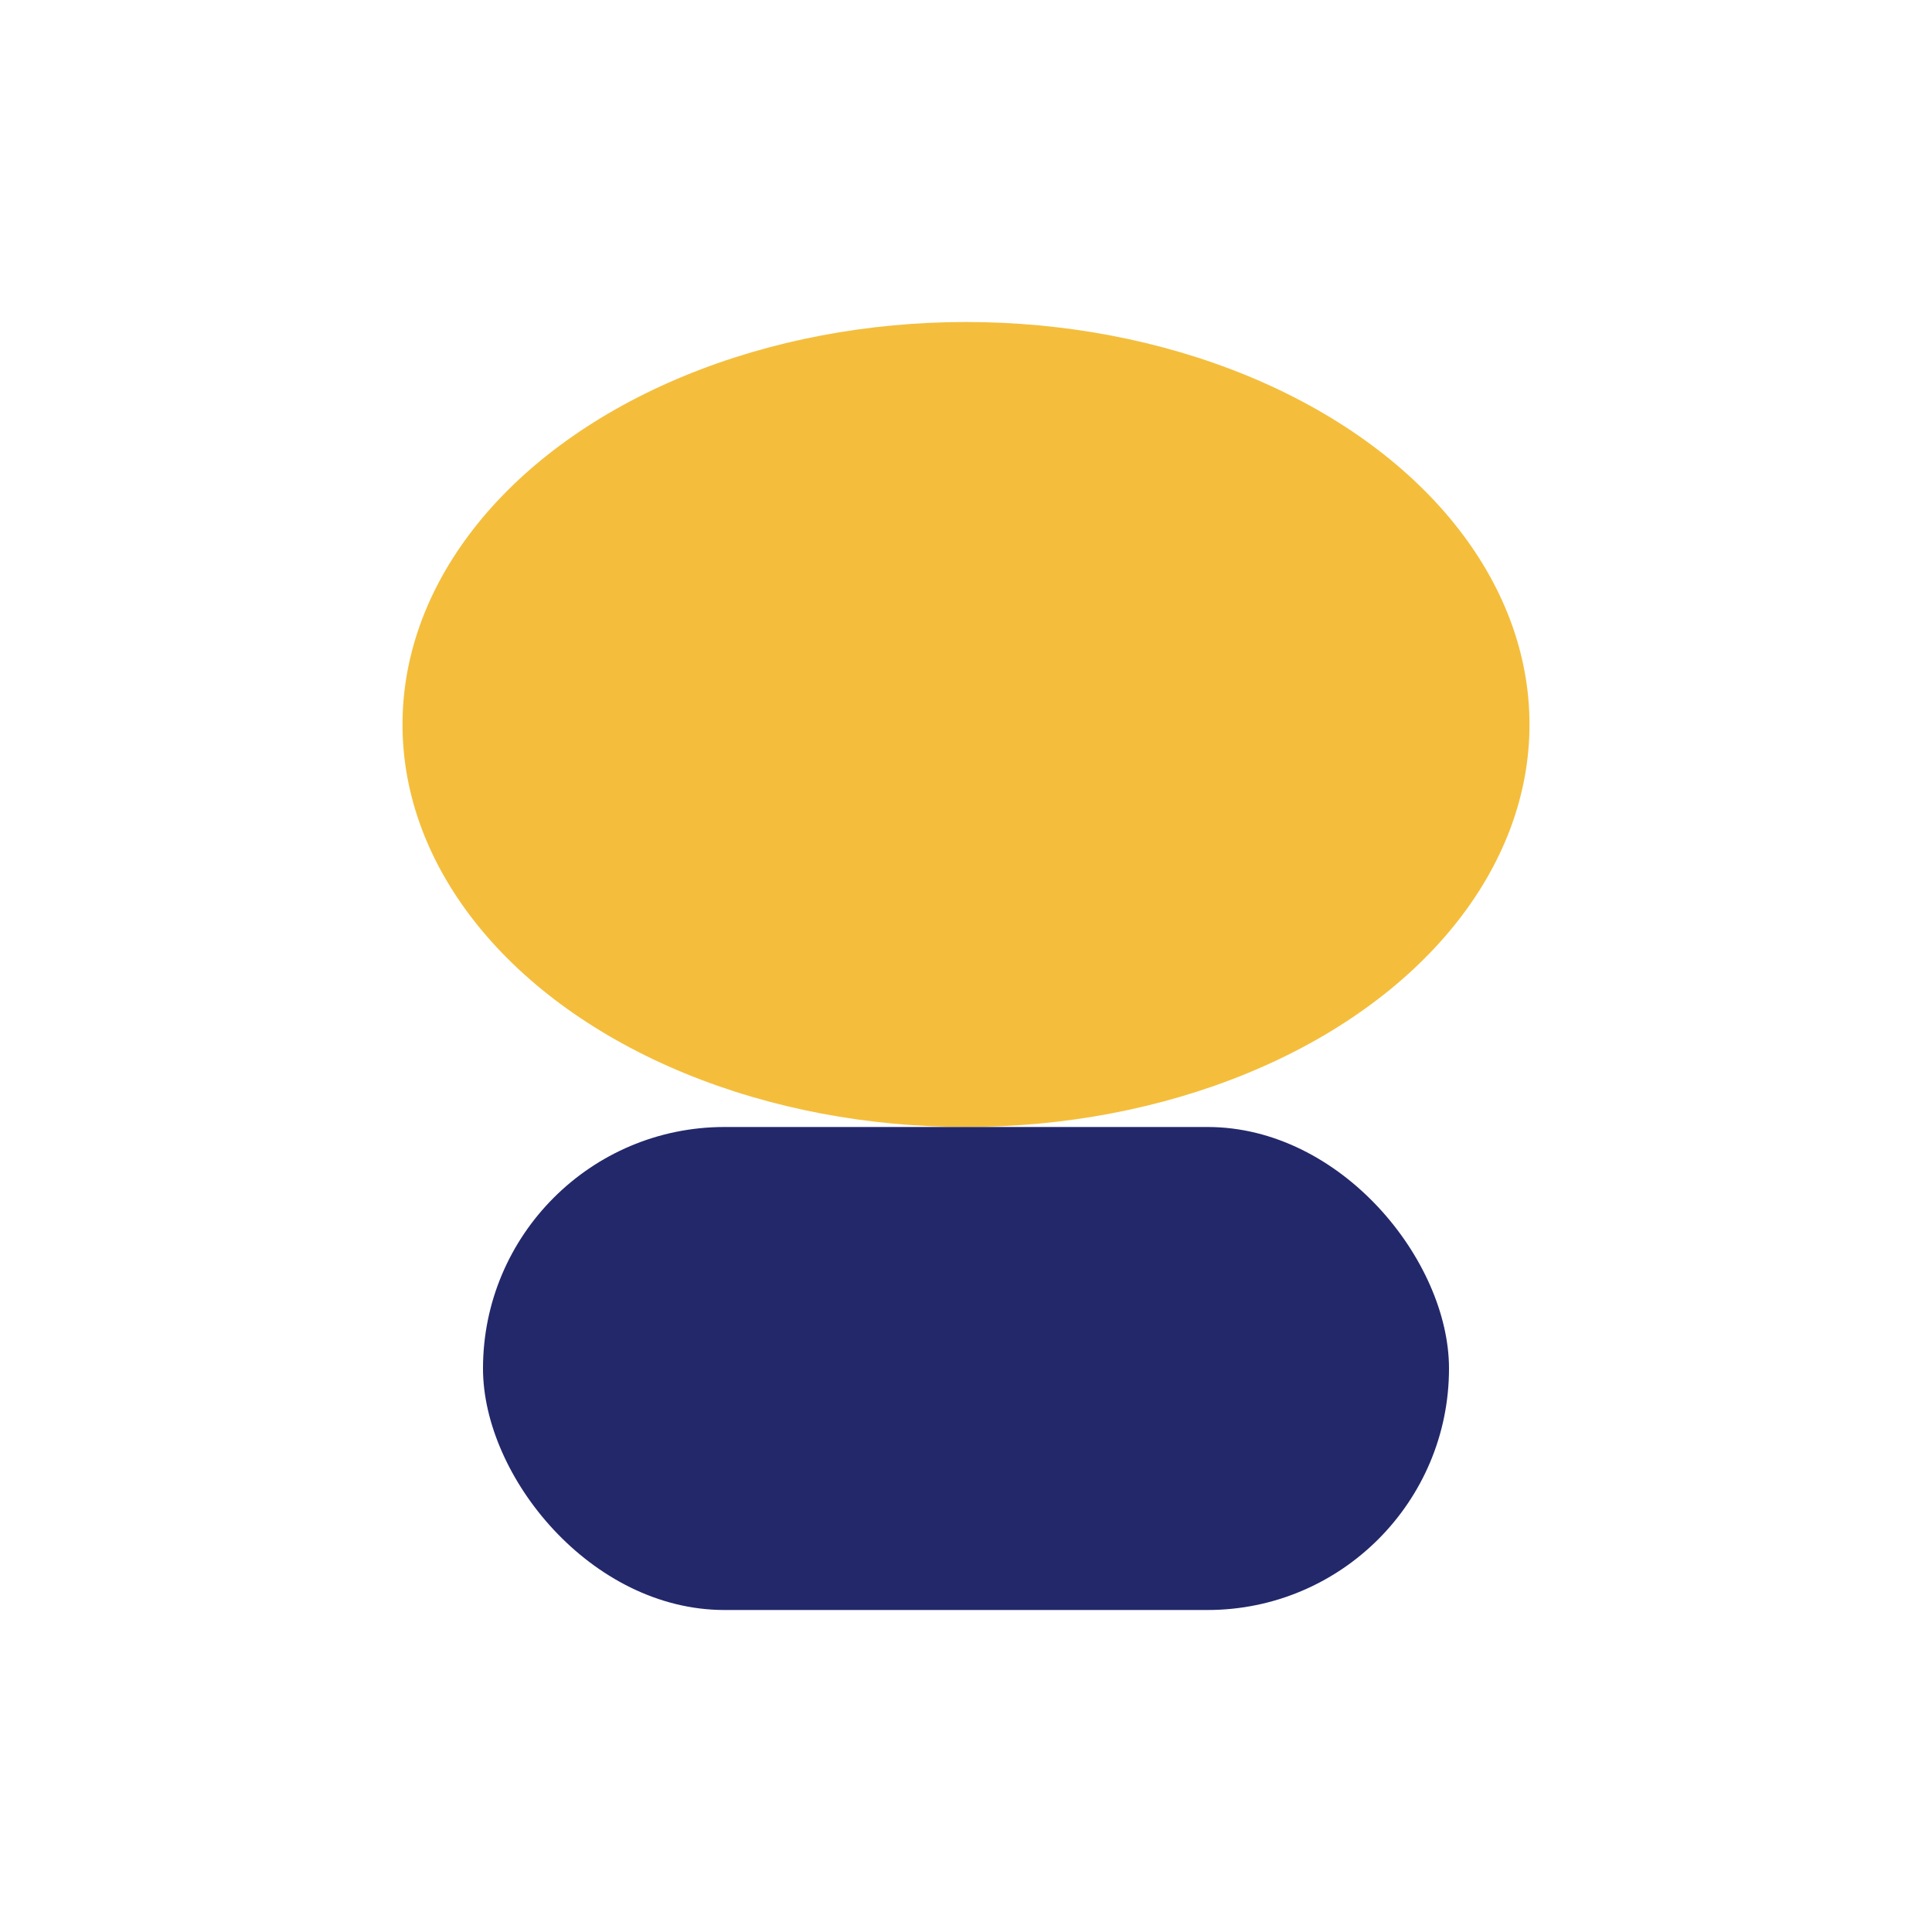
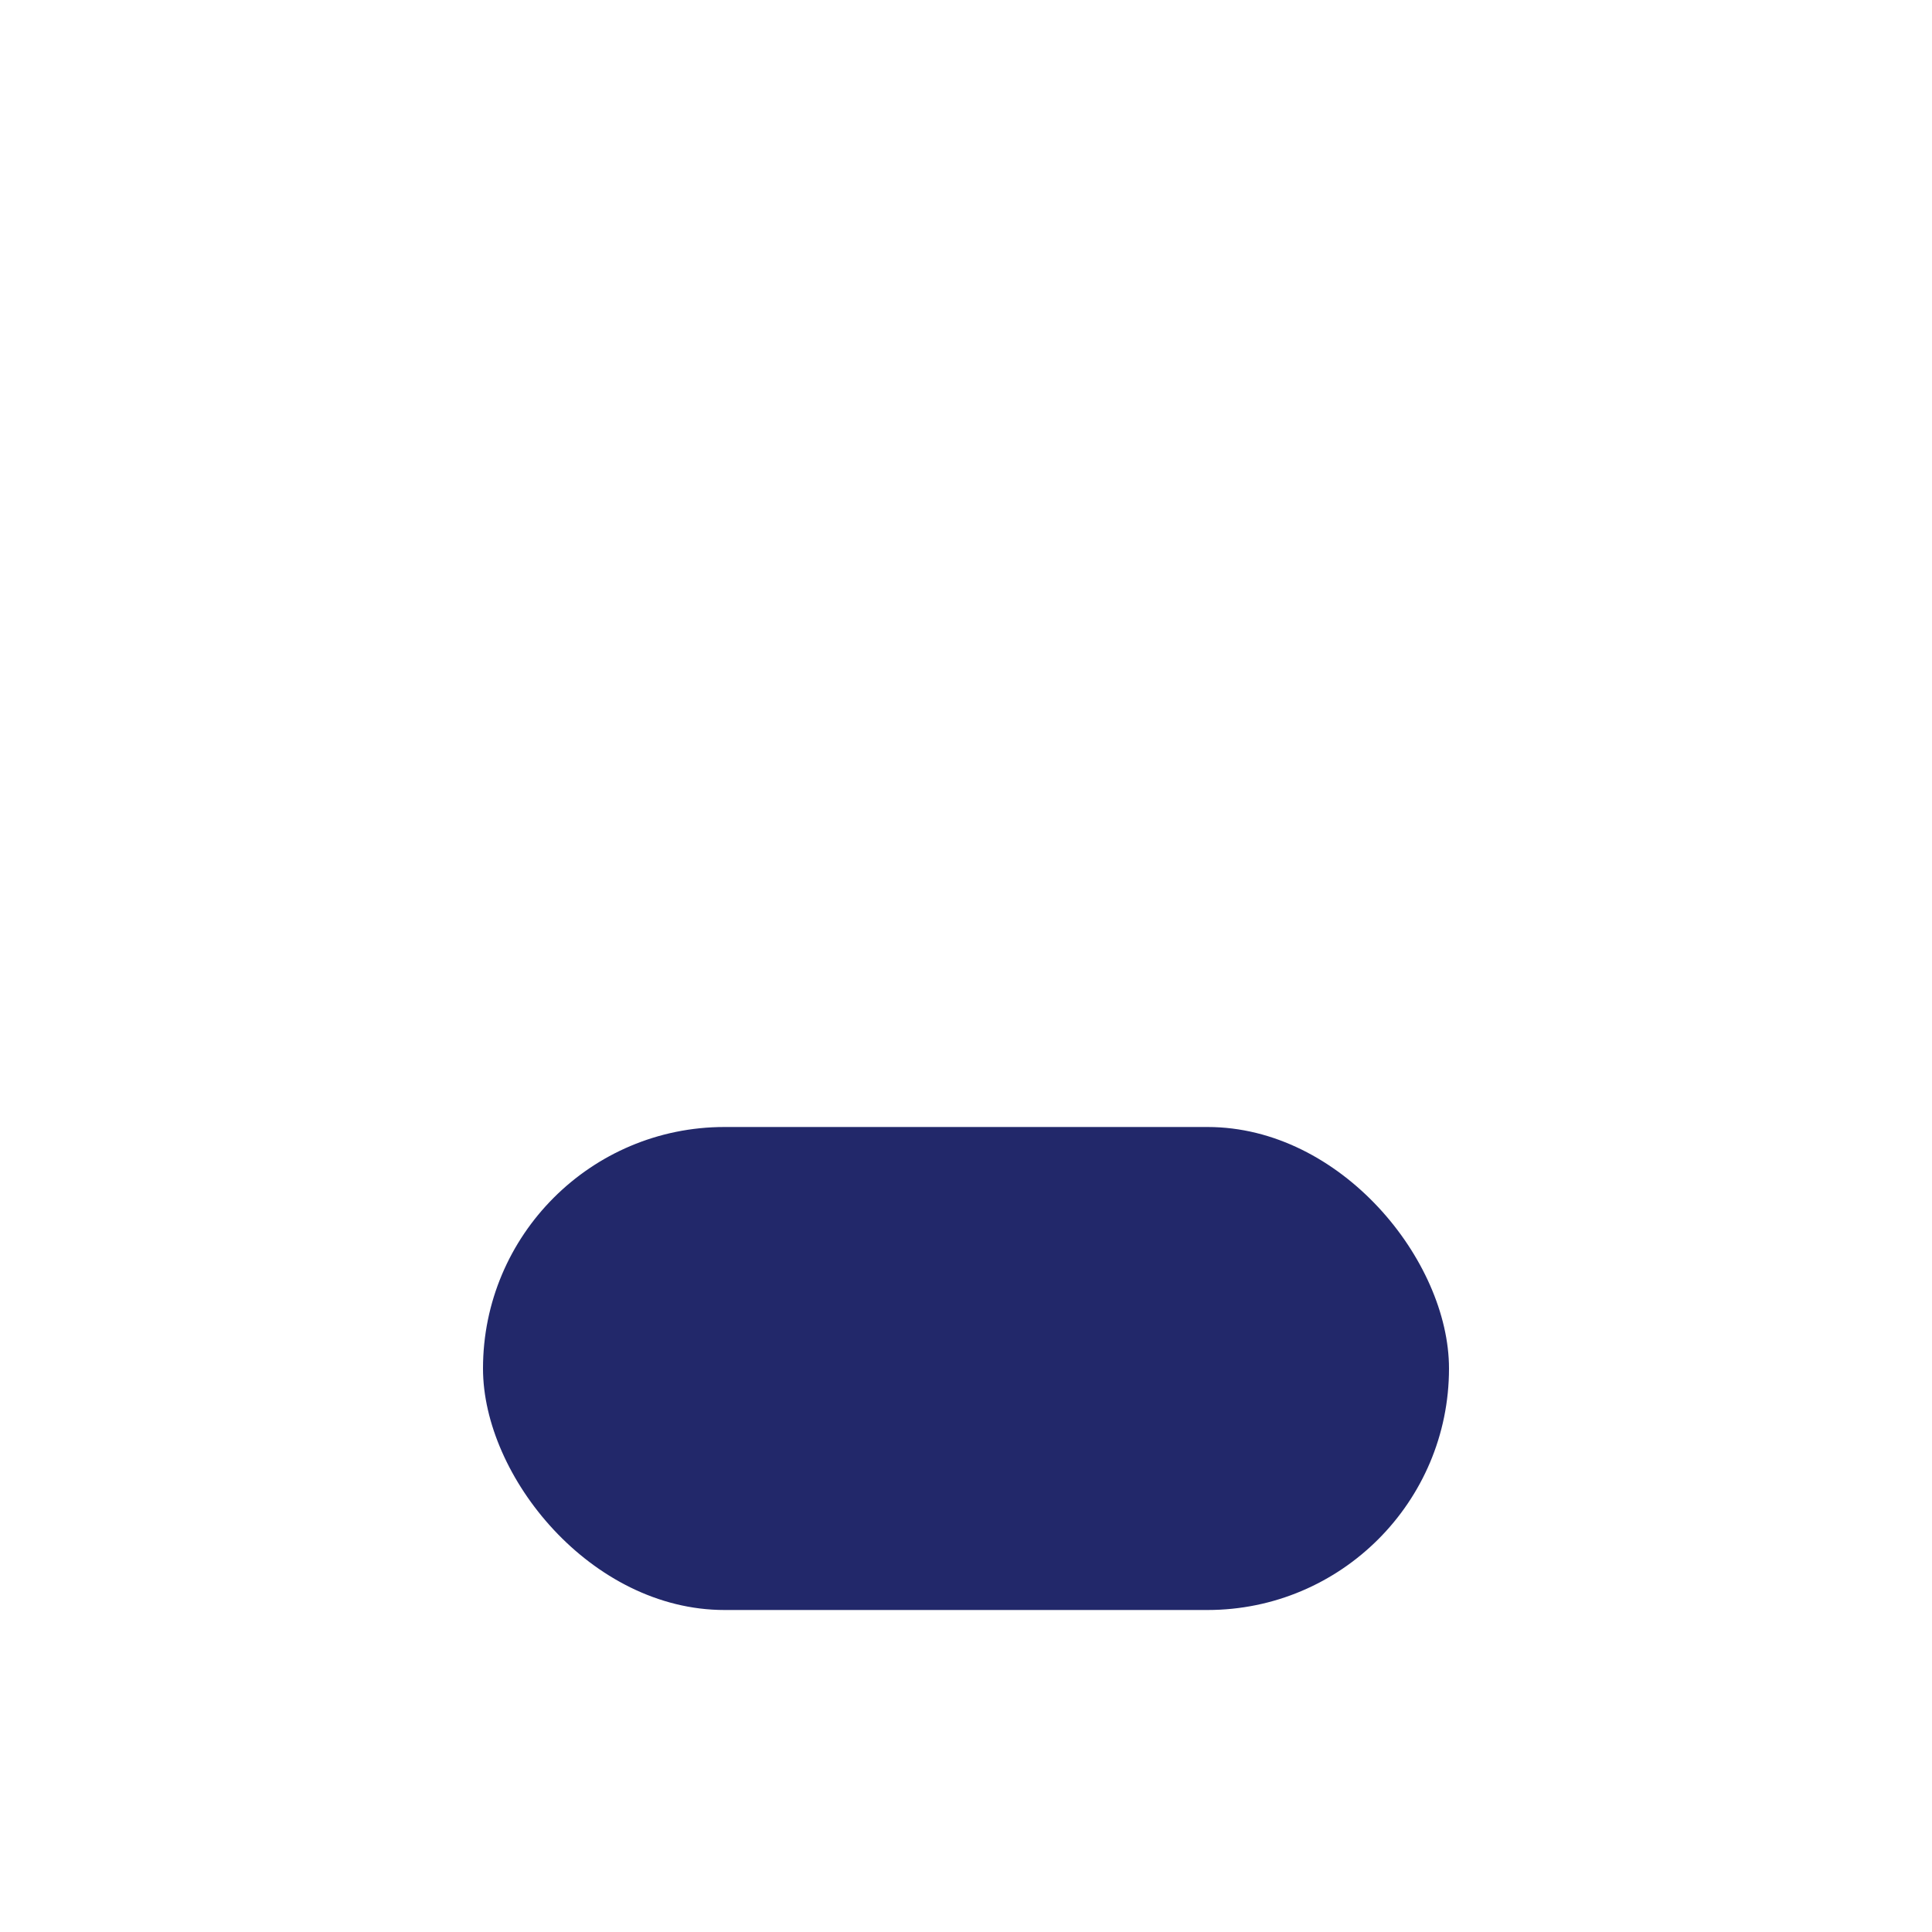
<svg xmlns="http://www.w3.org/2000/svg" width="24" height="24" viewBox="0 0 24 24">
-   <ellipse cx="12" cy="9" rx="7" ry="5" fill="#f4be3c" />
  <rect x="6" y="14" width="12" height="6" rx="3" fill="#22286a" />
</svg>